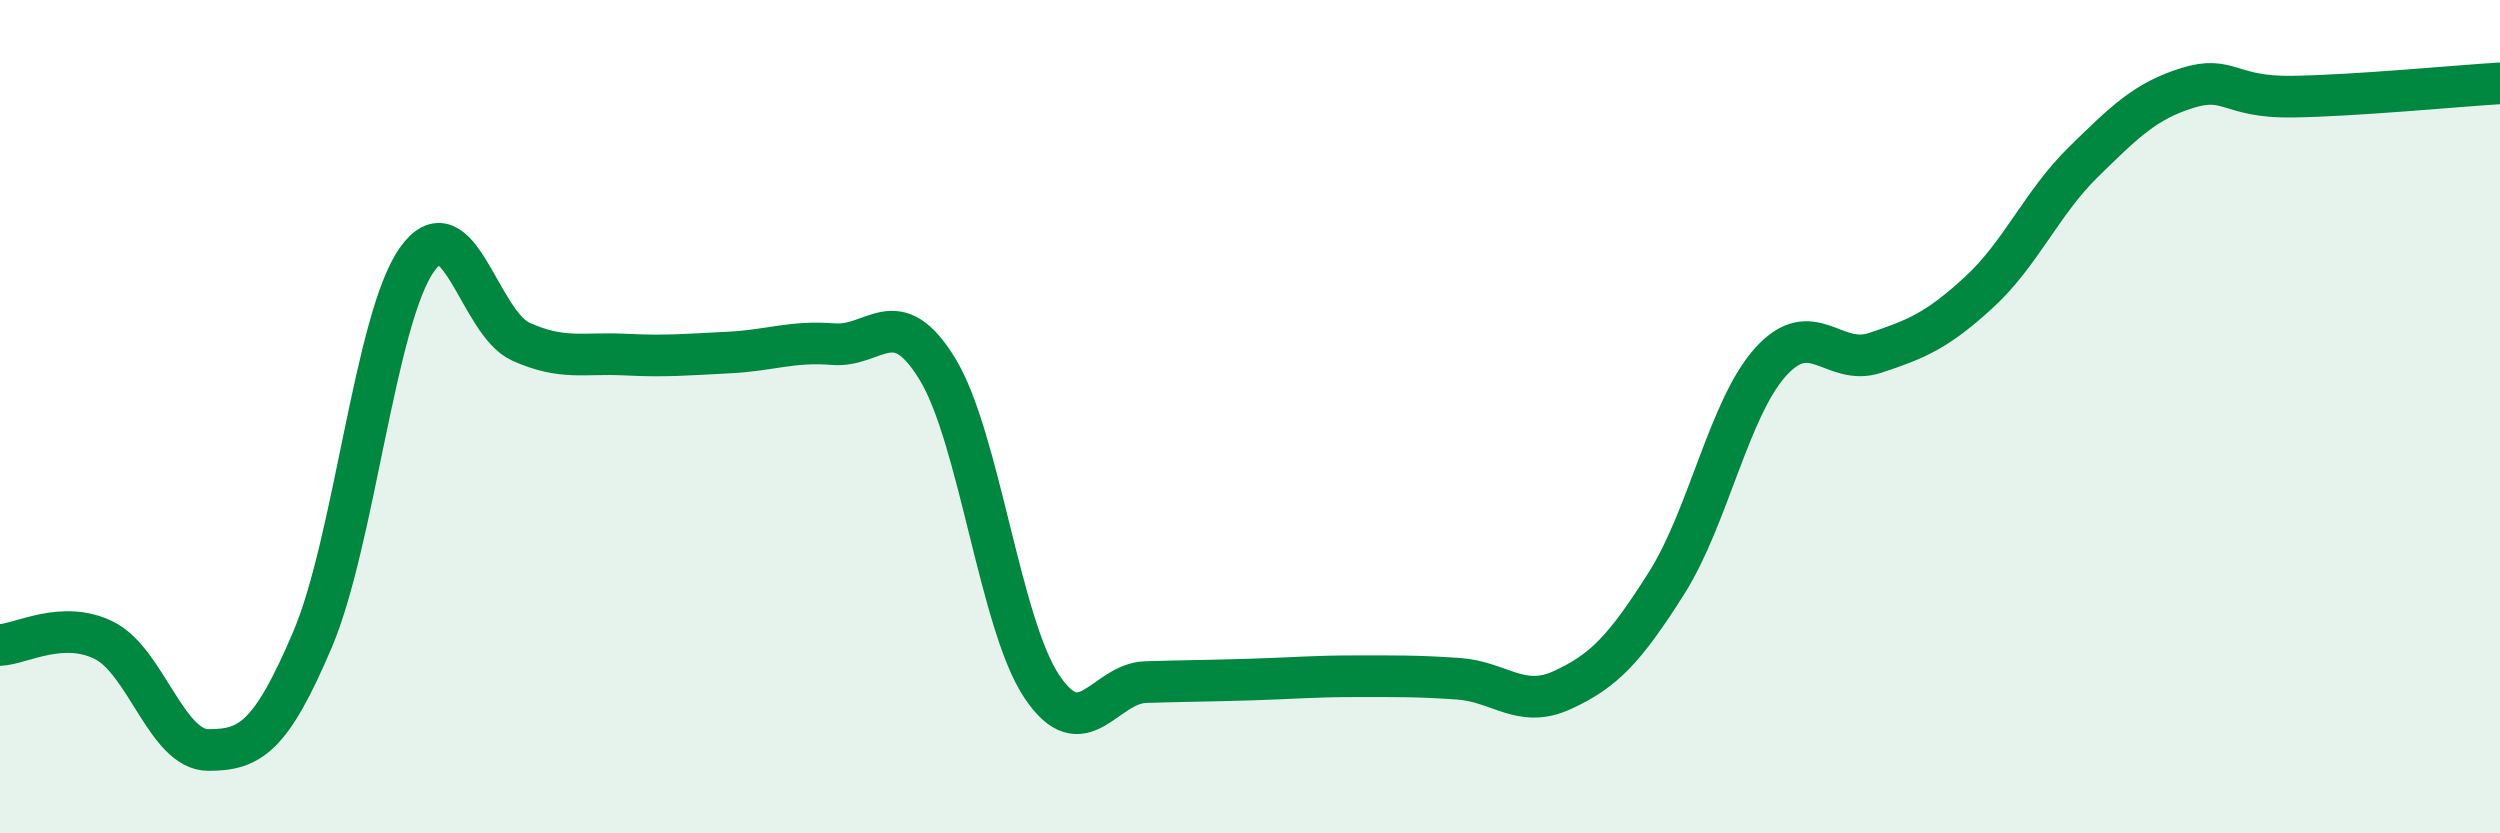
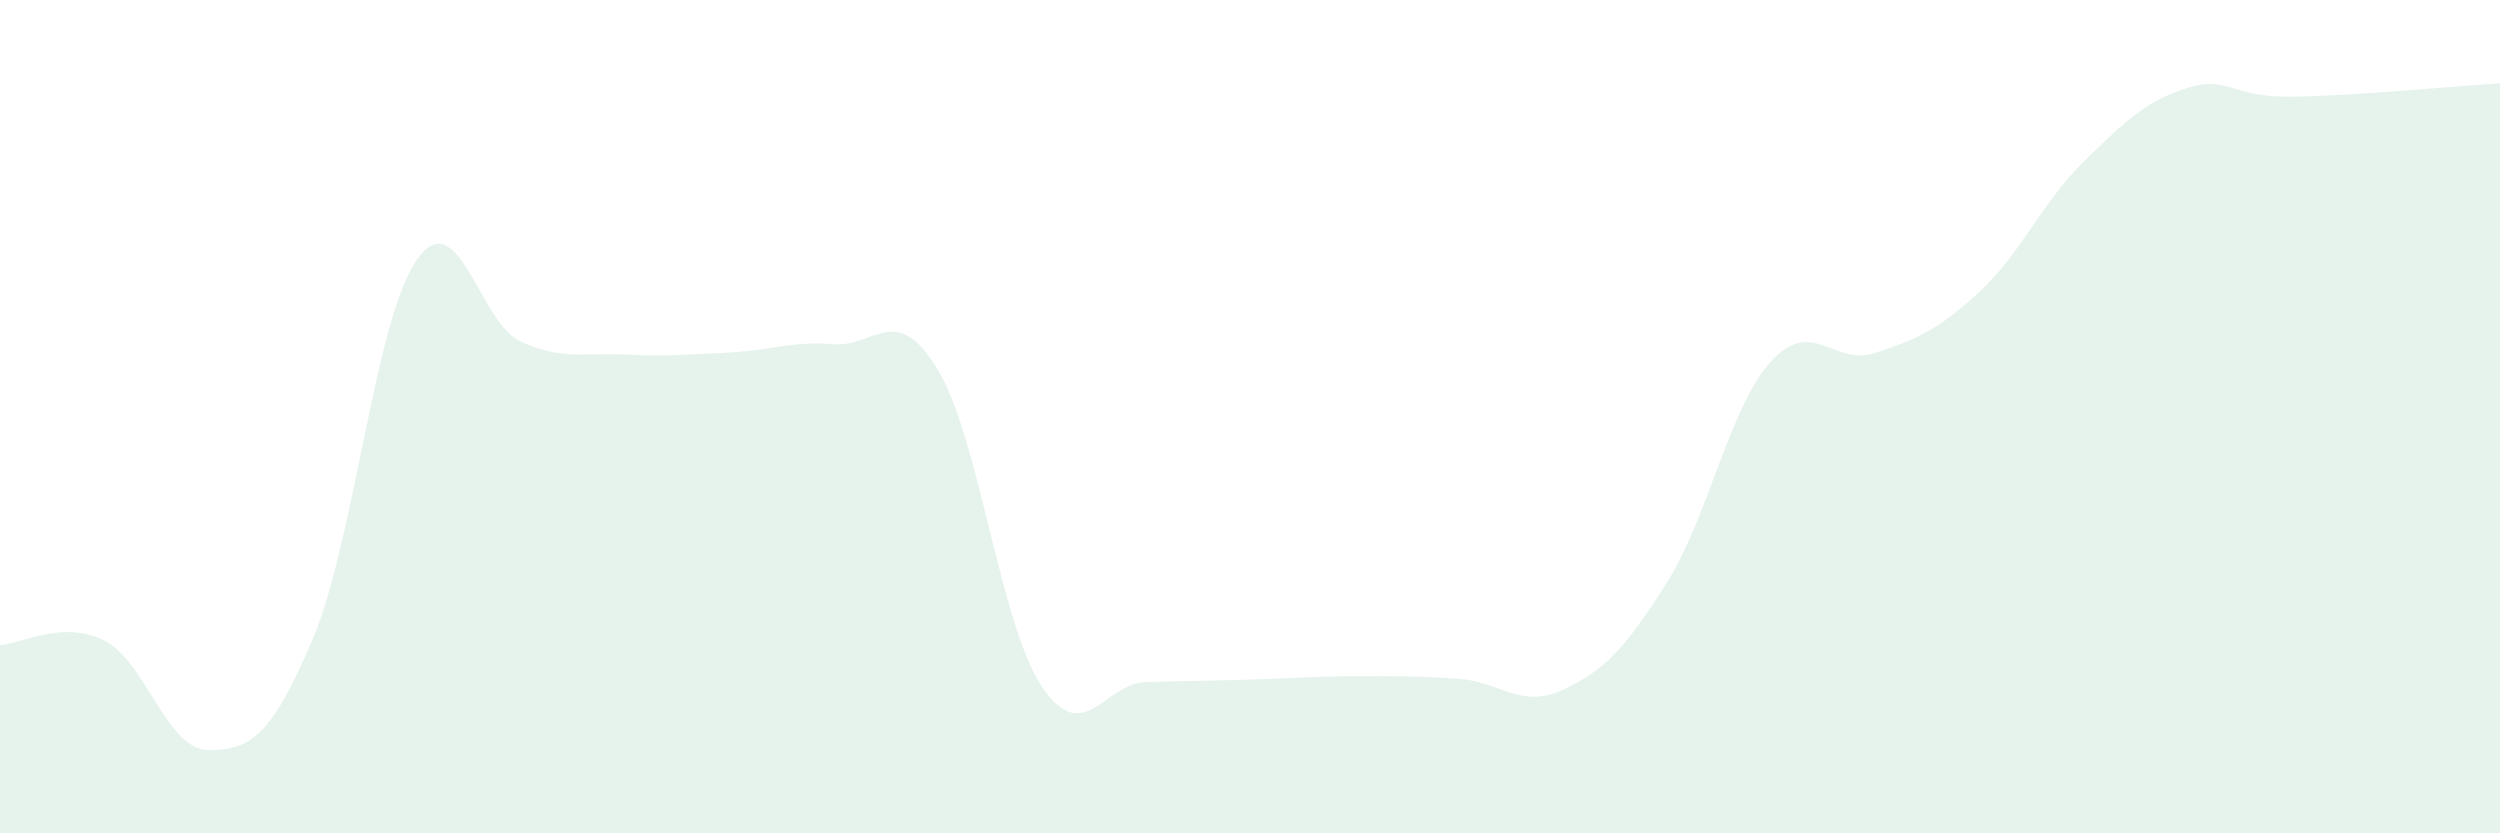
<svg xmlns="http://www.w3.org/2000/svg" width="60" height="20" viewBox="0 0 60 20">
  <path d="M 0,15.48 C 0.5,15.46 1.5,14.87 2.5,15.37 C 3.5,15.87 4,18 5,18 C 6,18 6.5,17.7 7.5,15.35 C 8.5,13 9,7.67 10,6.24 C 11,4.81 11.5,7.75 12.5,8.2 C 13.5,8.65 14,8.46 15,8.51 C 16,8.56 16.5,8.51 17.5,8.46 C 18.5,8.41 19,8.18 20,8.26 C 21,8.34 21.5,7.22 22.5,8.86 C 23.5,10.5 24,14.97 25,16.47 C 26,17.97 26.5,16.4 27.5,16.37 C 28.5,16.34 29,16.34 30,16.31 C 31,16.28 31.5,16.23 32.5,16.23 C 33.5,16.23 34,16.22 35,16.29 C 36,16.36 36.5,17.02 37.5,16.56 C 38.5,16.1 39,15.57 40,13.99 C 41,12.41 41.5,9.78 42.5,8.68 C 43.5,7.58 44,8.8 45,8.47 C 46,8.14 46.5,7.93 47.5,7.01 C 48.5,6.09 49,4.87 50,3.89 C 51,2.91 51.5,2.42 52.5,2.11 C 53.5,1.8 53.5,2.34 55,2.32 C 56.5,2.3 59,2.06 60,2L60 20L0 20Z" fill="#008740" opacity="0.1" stroke-linecap="round" stroke-linejoin="round" />
-   <path d="M 0,15.48 C 0.5,15.46 1.5,14.87 2.5,15.37 C 3.5,15.87 4,18 5,18 C 6,18 6.5,17.7 7.5,15.35 C 8.5,13 9,7.67 10,6.24 C 11,4.81 11.5,7.75 12.5,8.2 C 13.5,8.65 14,8.46 15,8.51 C 16,8.56 16.5,8.51 17.5,8.46 C 18.5,8.41 19,8.18 20,8.26 C 21,8.34 21.5,7.22 22.5,8.86 C 23.5,10.5 24,14.97 25,16.47 C 26,17.97 26.5,16.4 27.5,16.37 C 28.5,16.34 29,16.34 30,16.31 C 31,16.28 31.5,16.23 32.5,16.23 C 33.5,16.23 34,16.22 35,16.29 C 36,16.36 36.5,17.02 37.5,16.56 C 38.5,16.1 39,15.57 40,13.99 C 41,12.41 41.5,9.78 42.5,8.68 C 43.5,7.58 44,8.8 45,8.47 C 46,8.14 46.5,7.93 47.5,7.01 C 48.5,6.09 49,4.87 50,3.89 C 51,2.91 51.5,2.42 52.5,2.11 C 53.5,1.8 53.5,2.34 55,2.32 C 56.5,2.3 59,2.06 60,2" stroke="#008740" stroke-width="1" fill="none" stroke-linecap="round" stroke-linejoin="round" />
</svg>